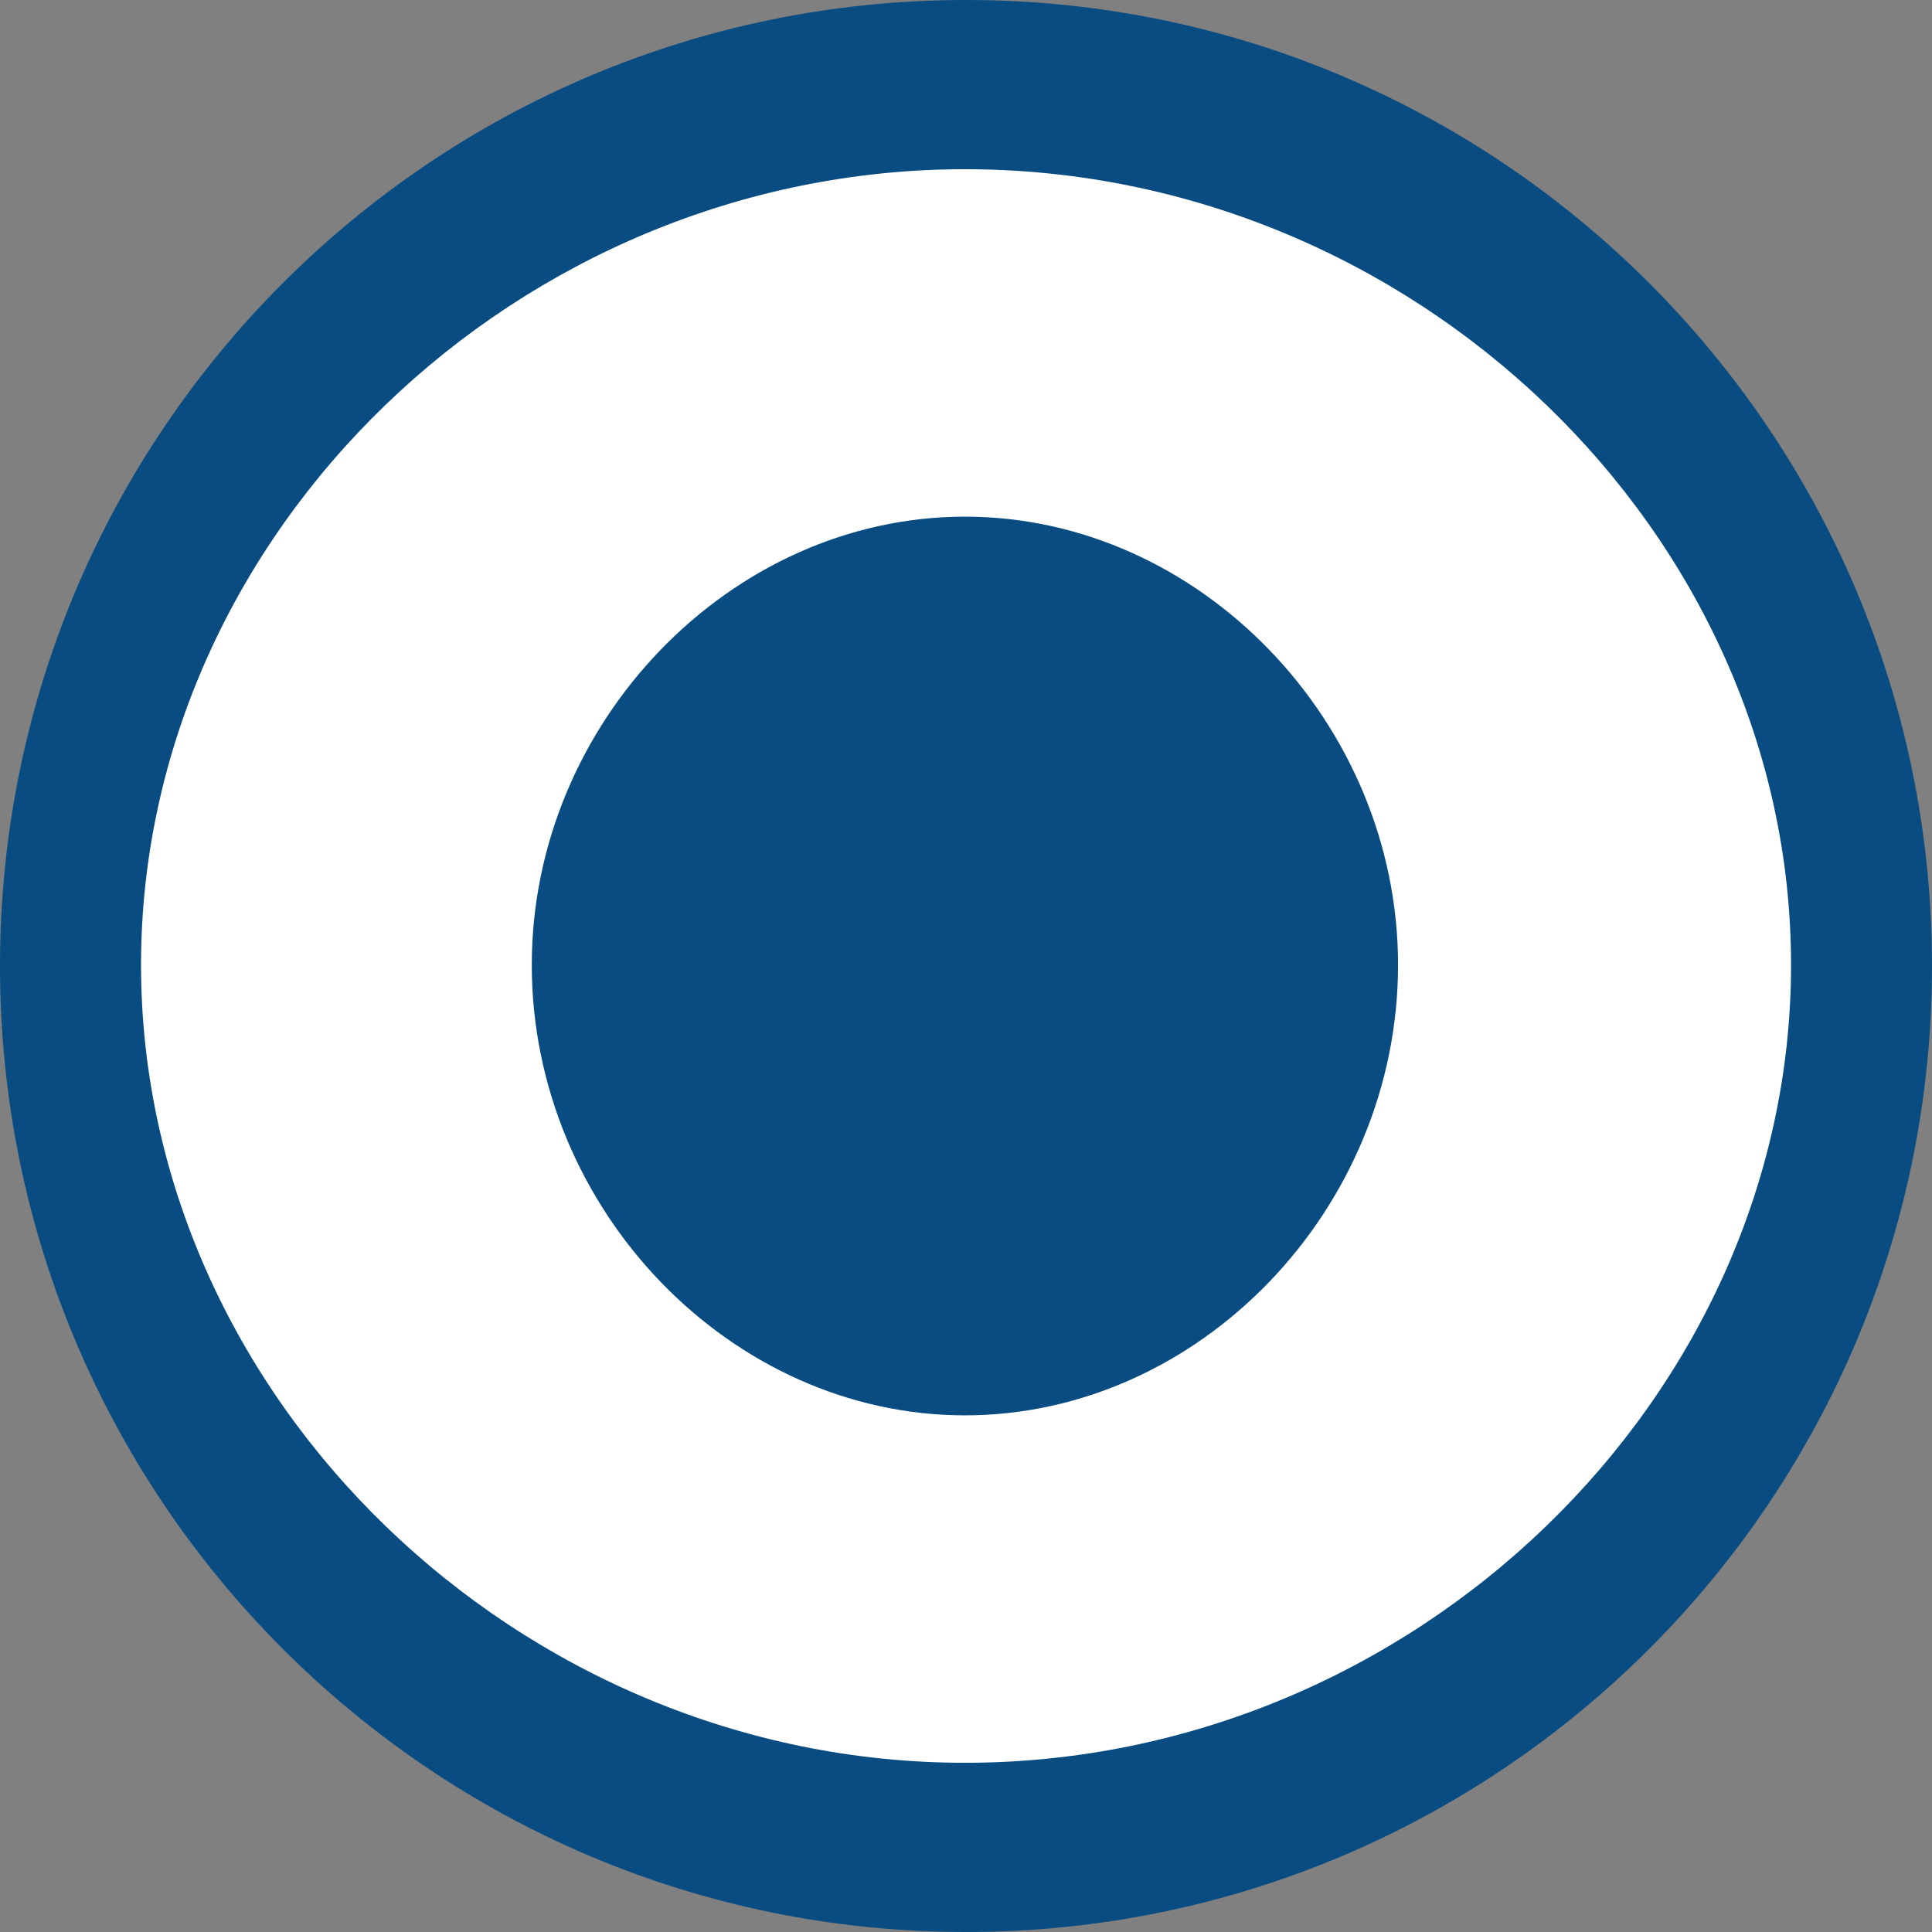
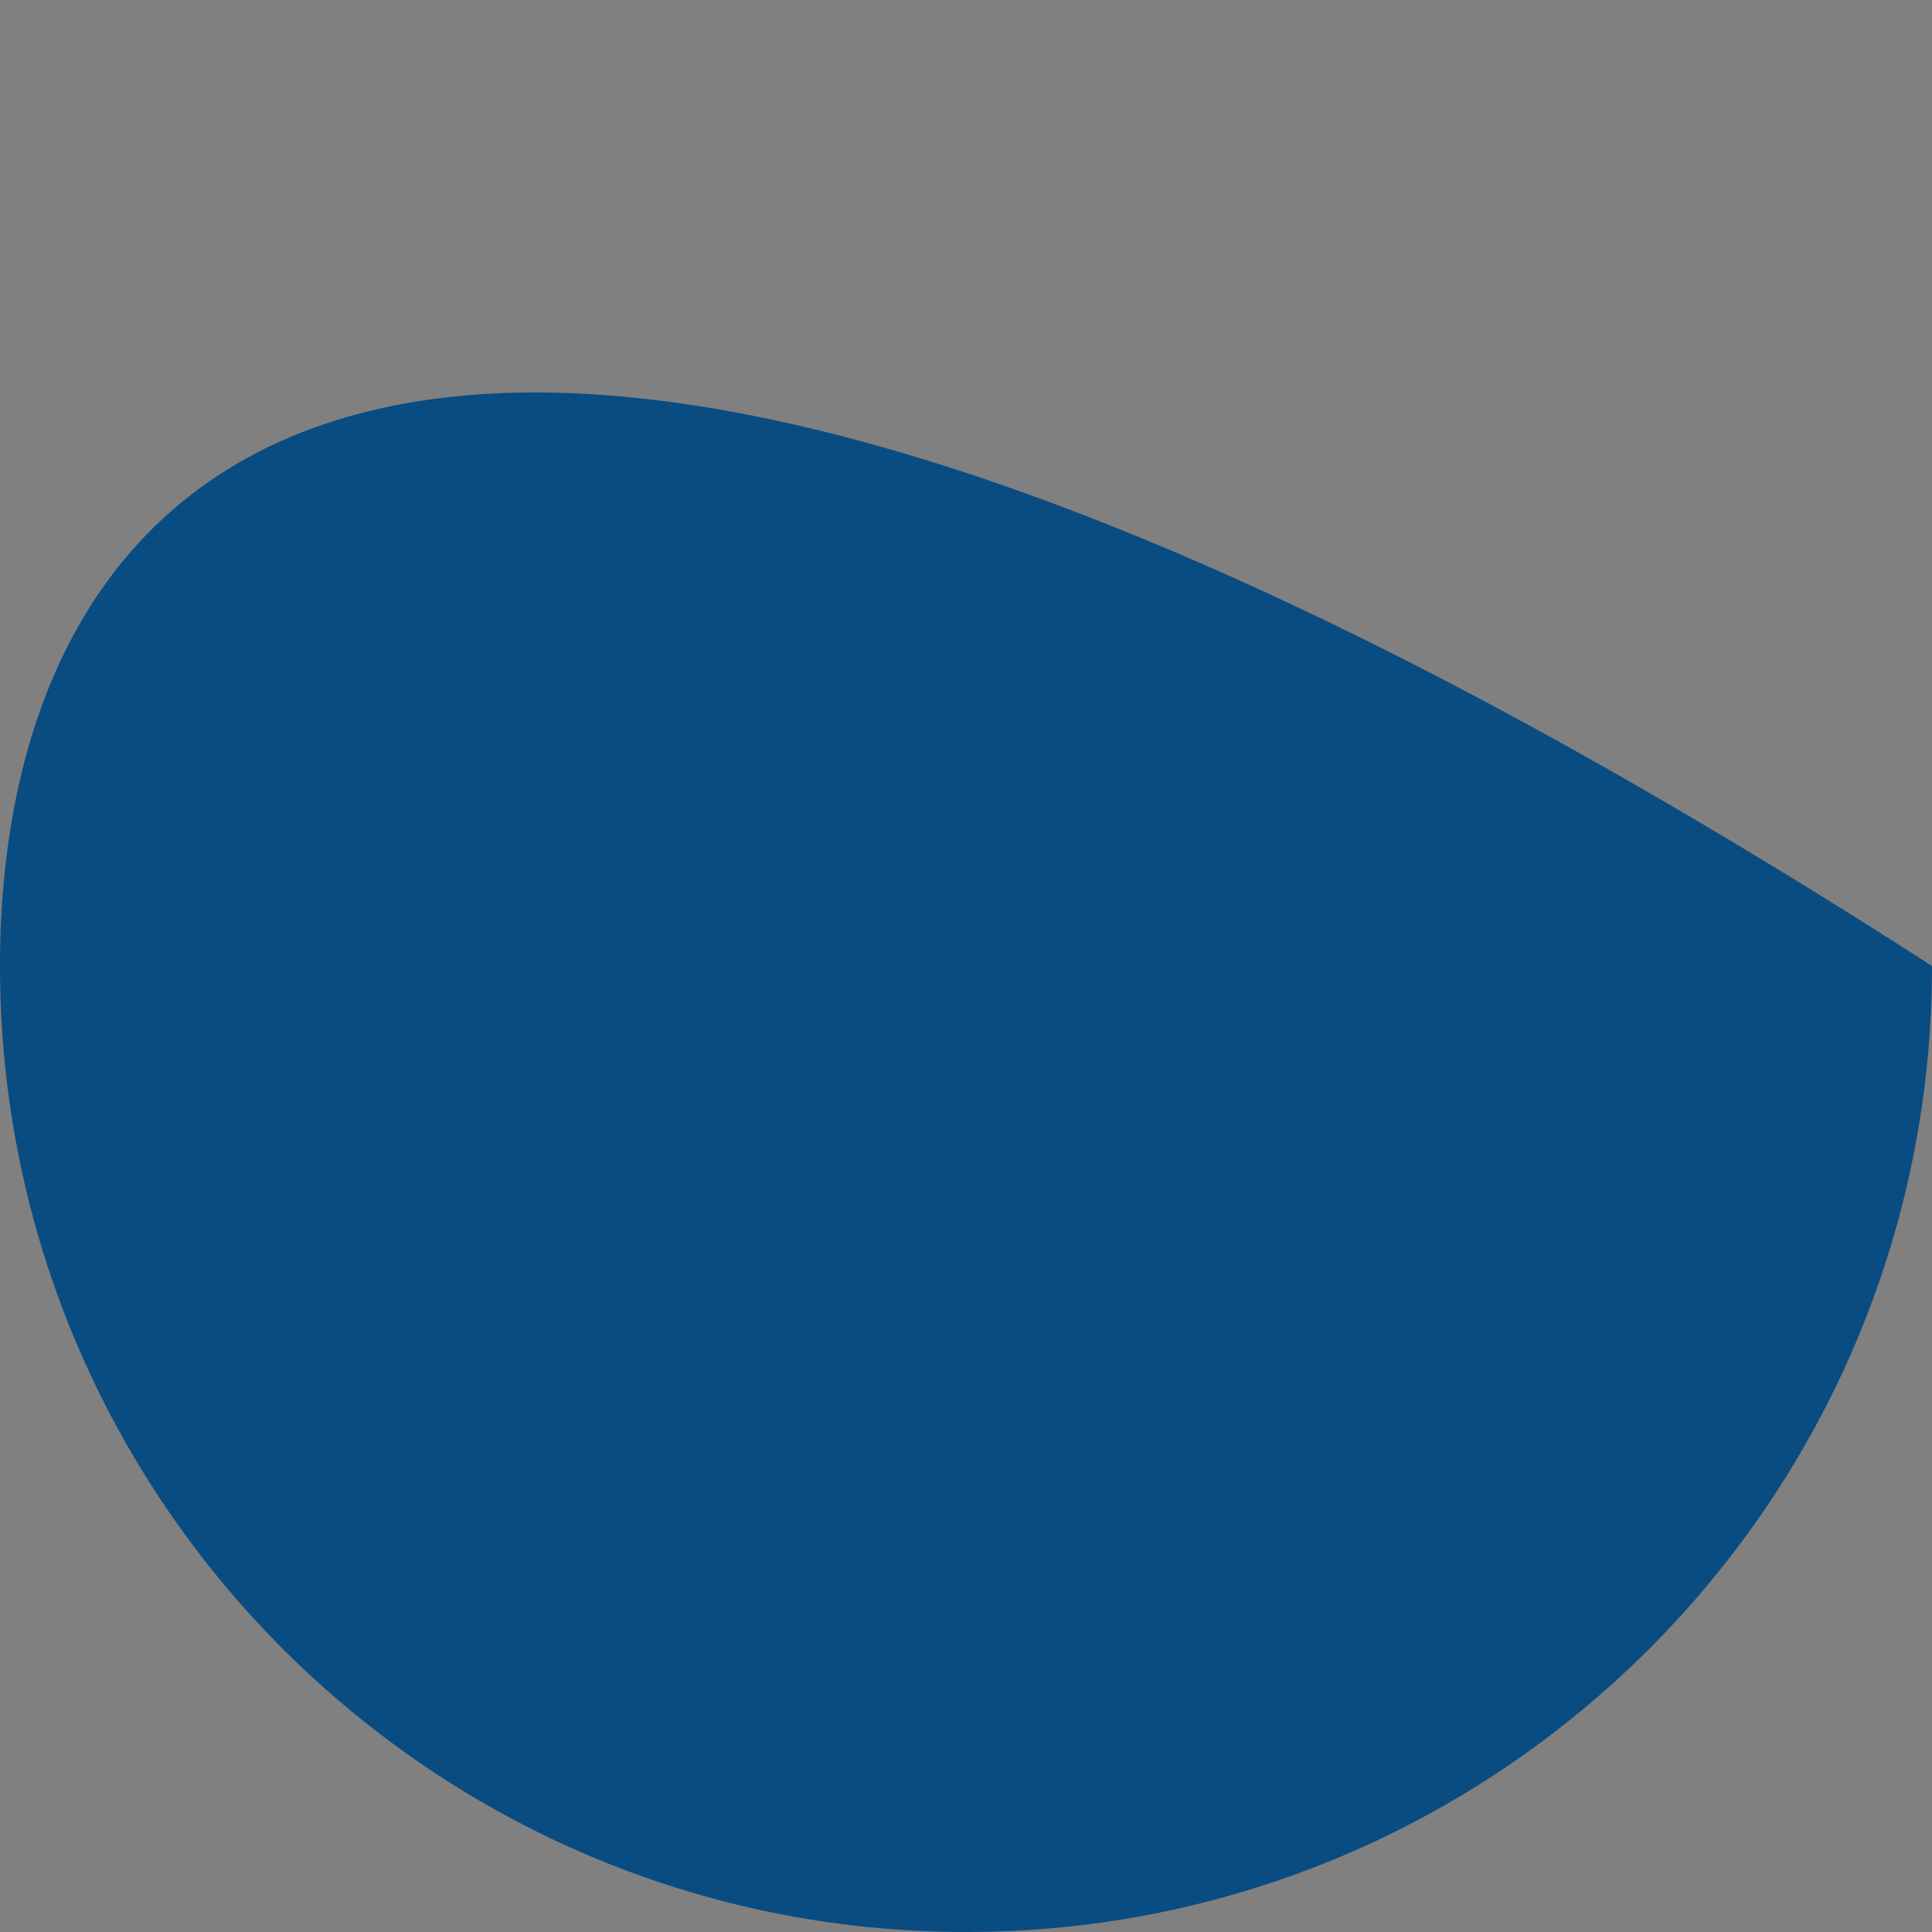
<svg xmlns="http://www.w3.org/2000/svg" width="24" height="24" viewBox="0 0 24 24" fill="none">
  <rect x="0" y="0" width="24" height="24" fill="#808080" stroke="none" />
-   <path d="M12 24C18.627 24 24 18.627 24 12C24 5.373 18.627 0 12 0C5.373 0 0 5.373 0 12C0 18.627 5.373 24 12 24Z" fill="#094C82" />
-   <path d="M11.987 21.898C17.561 21.898 22.249 17.36 22.249 11.986C22.249 6.613 17.561 2.102 11.987 2.102C6.44 2.102 1.752 6.613 1.752 11.986C1.752 17.36 6.44 21.898 11.987 21.898ZM11.987 17.582C9.075 17.582 6.606 15.021 6.606 11.986C6.606 8.979 9.075 6.418 11.987 6.418C14.899 6.418 17.367 8.979 17.367 11.986C17.367 15.021 14.899 17.582 11.987 17.582Z" fill="white" />
+   <path d="M12 24C18.627 24 24 18.627 24 12C5.373 0 0 5.373 0 12C0 18.627 5.373 24 12 24Z" fill="#094C82" />
</svg>